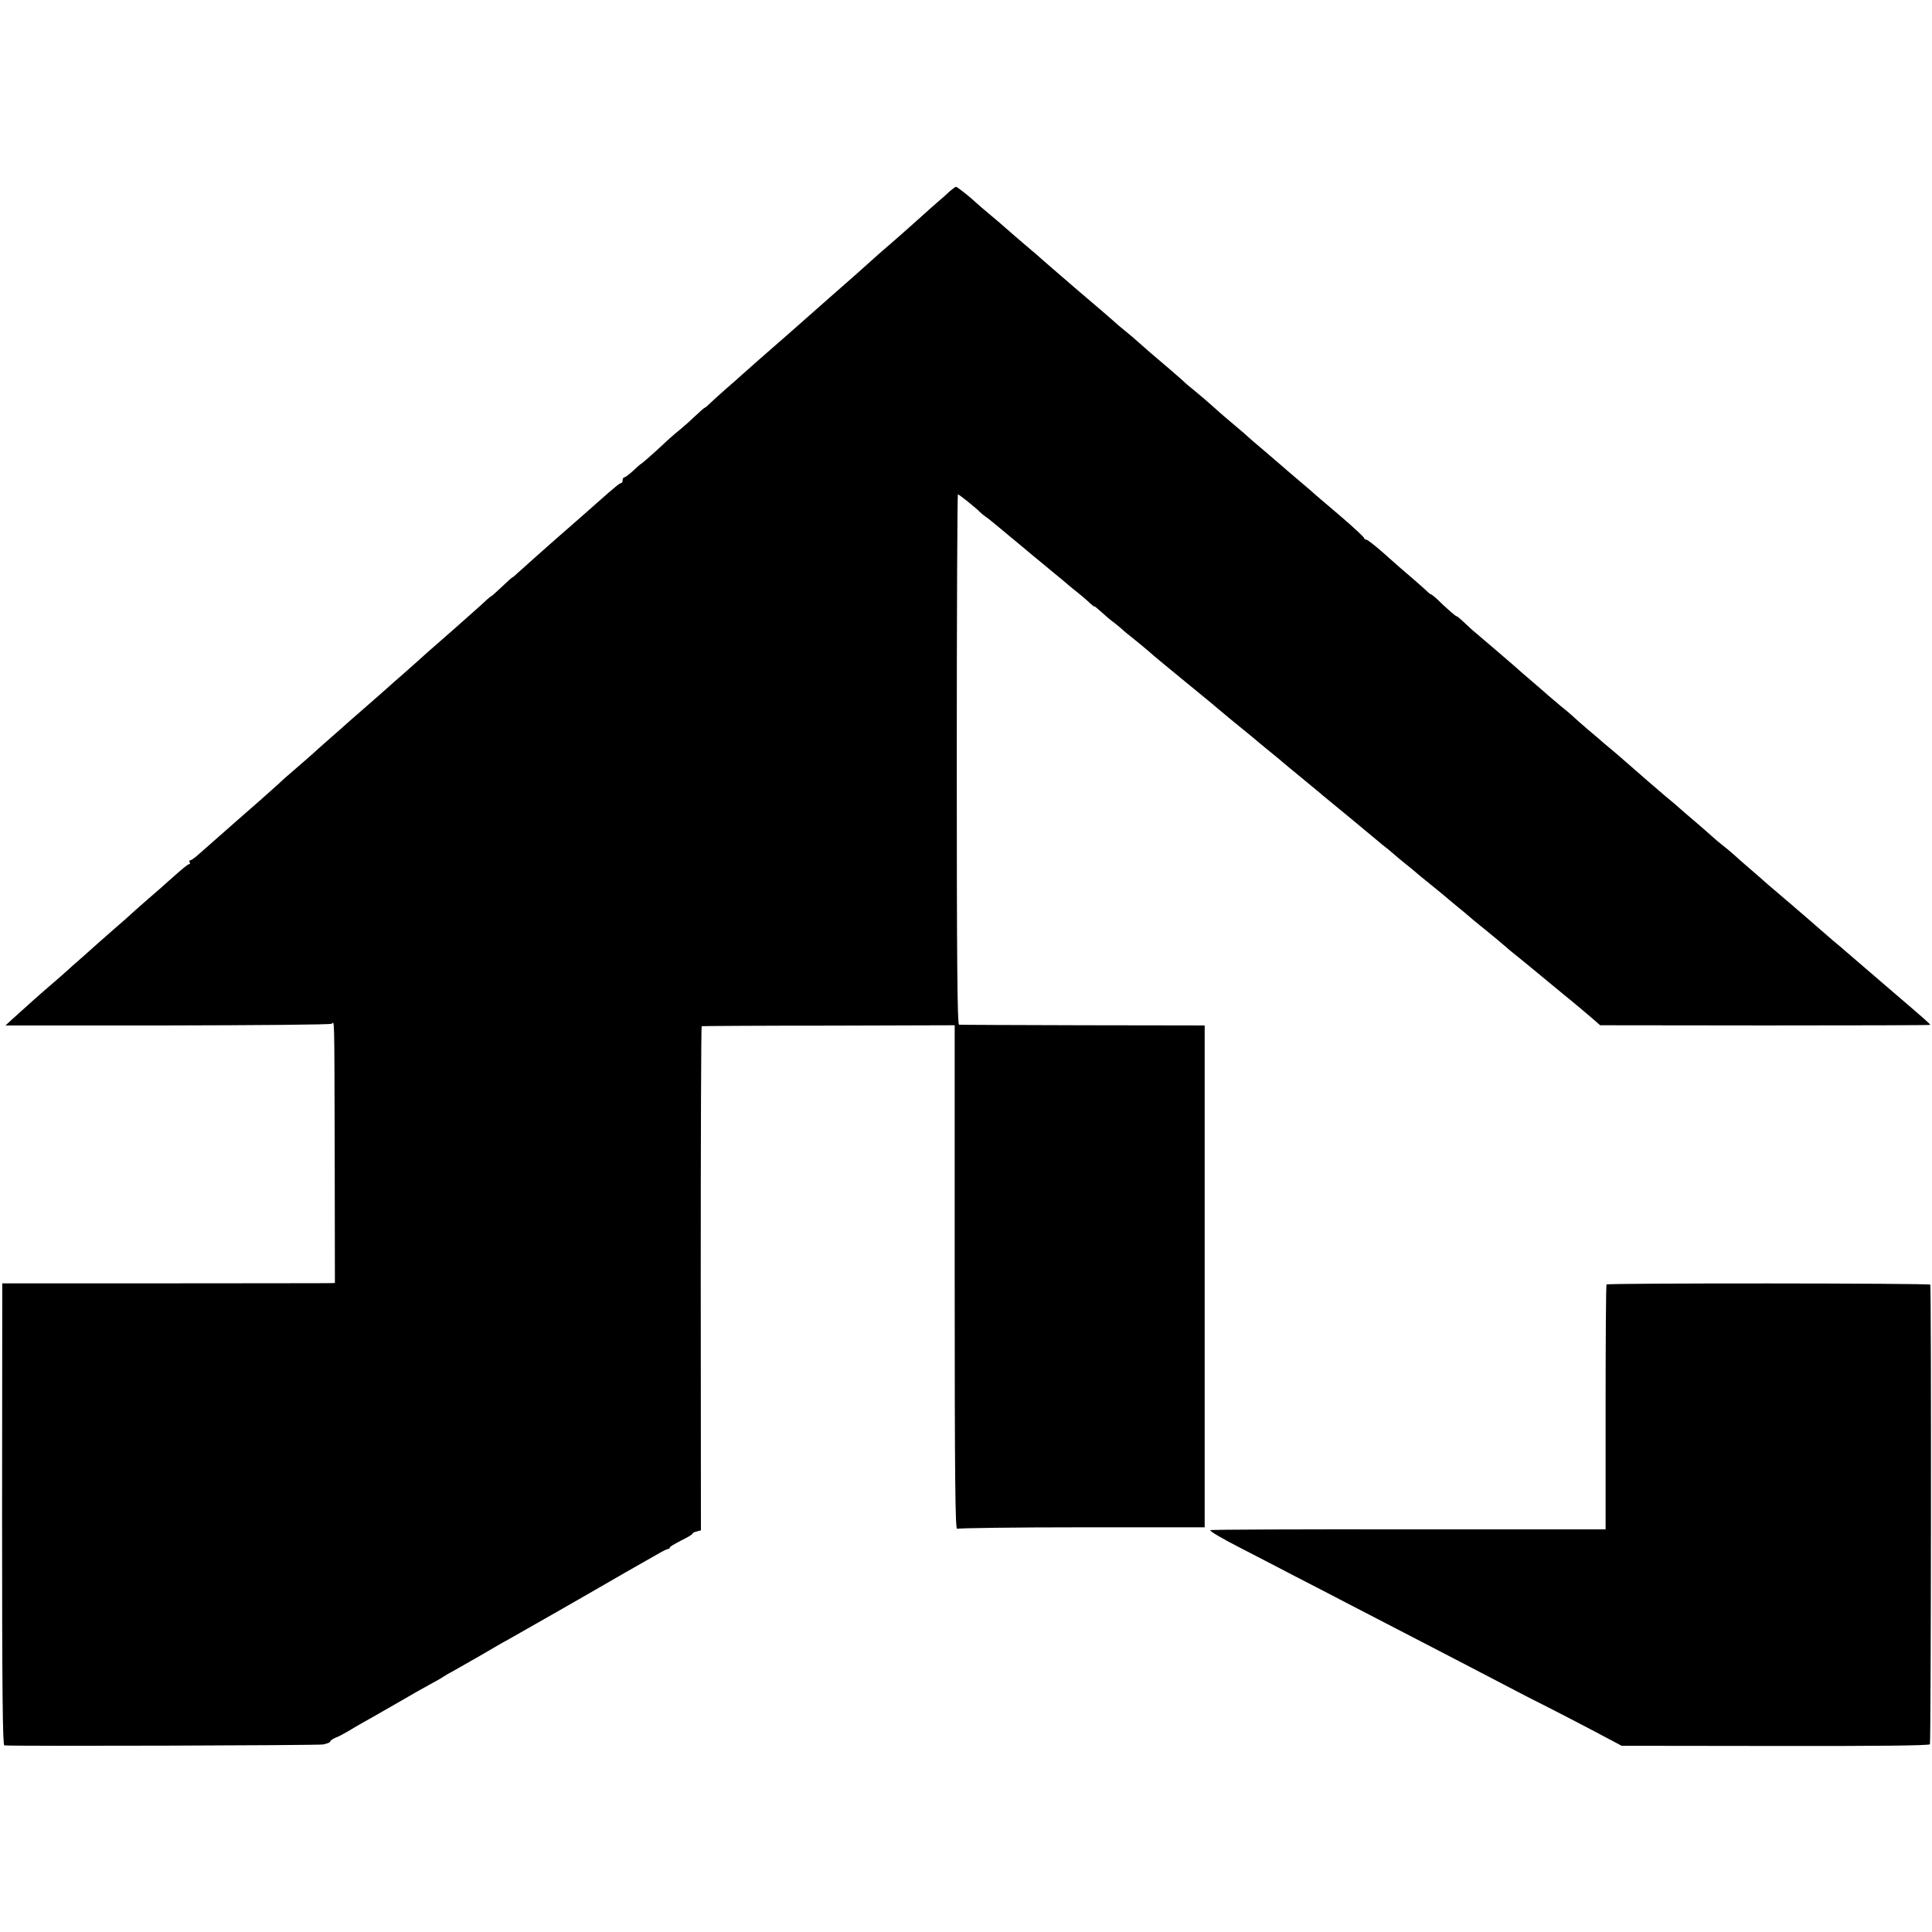
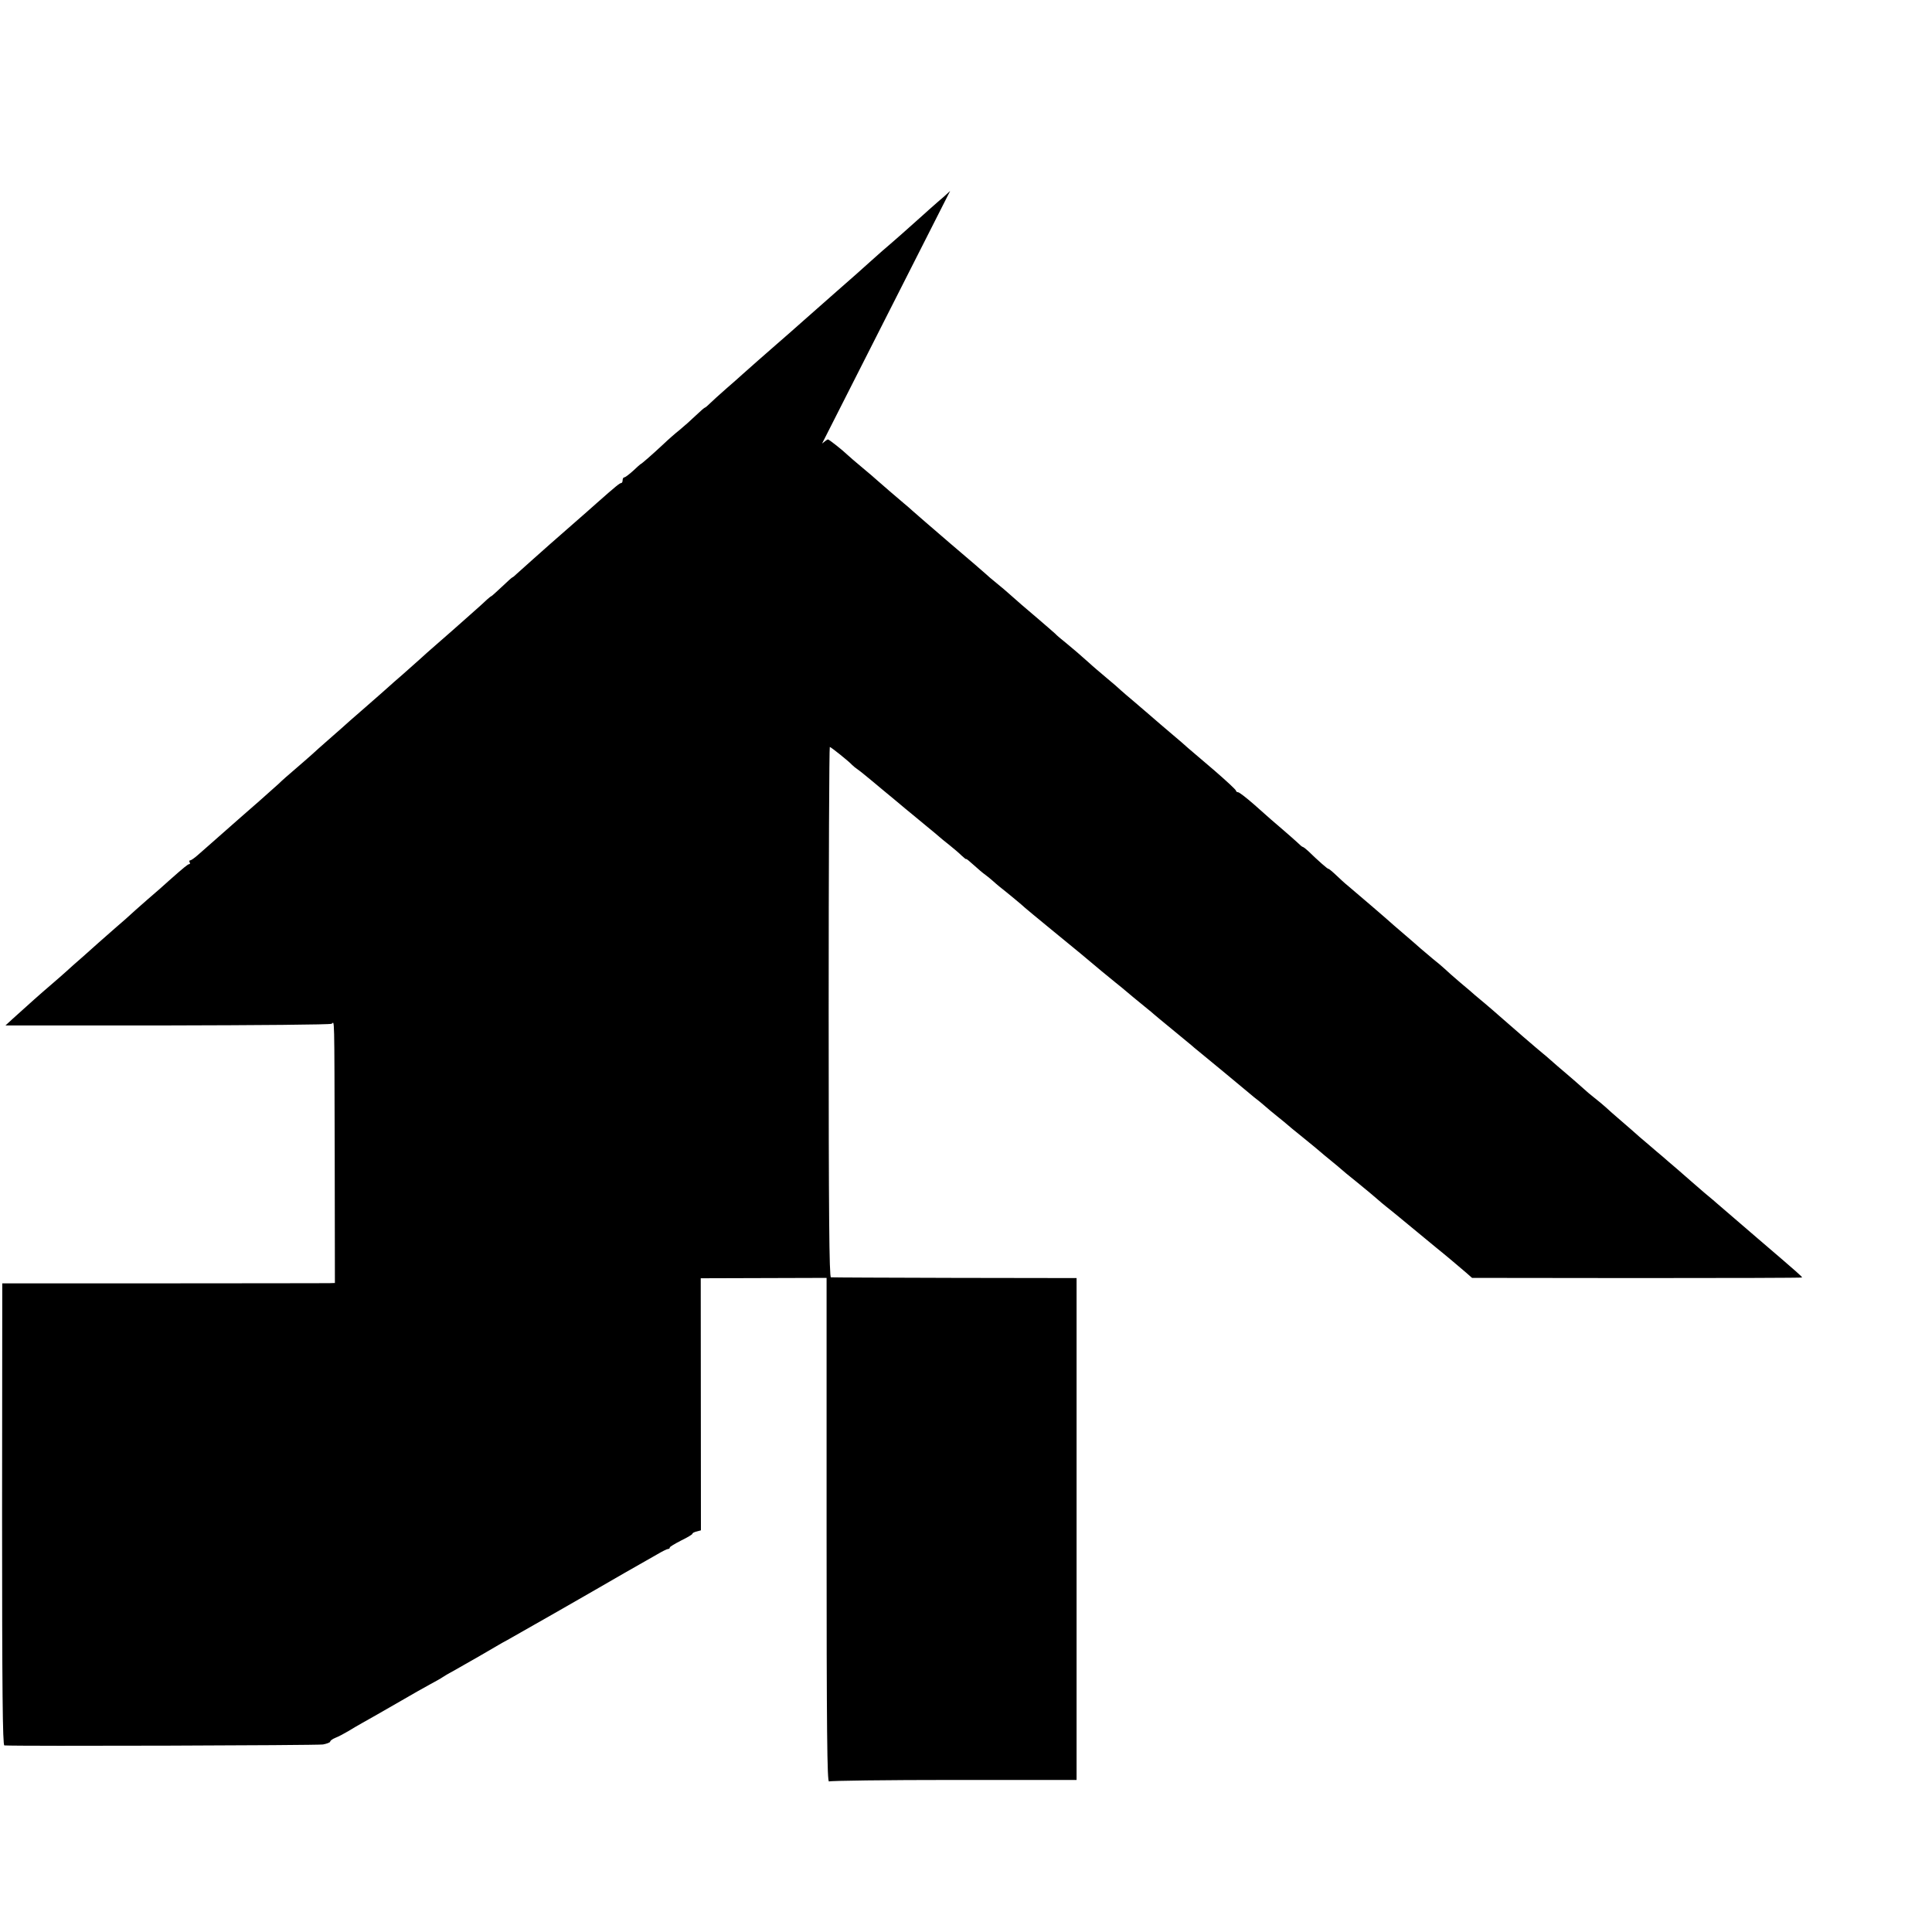
<svg xmlns="http://www.w3.org/2000/svg" version="1.0" width="1024pt" height="1024pt" viewBox="0 0 1024 1024" preserveAspectRatio="xMidYMid meet">
  <g transform="translate(0,1024) scale(0.1,-0.1)" fill="#000000" stroke="none">
-     <path d="M5036 9228 c-13 -13 -45 -41 -71 -63 -25 -22 -58 -51 -73 -65 -46 -42 -174 -155 -217 -191 -21 -19 -46 -41 -55 -49 -17 -16 -150 -134 -184 -163 -22 -19 -123 -108 -161 -142 -50 -45 -142 -125 -165 -145 -39 -34 -152 -133 -176 -155 -12 -11 -50 -45 -85 -75 -34 -30 -73 -65 -85 -77 -13 -13 -25 -23 -27 -23 -3 0 -25 -19 -49 -42 -25 -24 -63 -58 -85 -76 -23 -18 -64 -54 -91 -80 -57 -53 -113 -102 -117 -102 -1 0 -19 -16 -39 -35 -21 -19 -42 -35 -47 -35 -5 0 -9 -7 -9 -15 0 -8 -3 -15 -7 -15 -8 0 -28 -16 -132 -108 -35 -31 -73 -65 -85 -75 -41 -36 -139 -122 -162 -142 -12 -11 -53 -47 -90 -80 -37 -33 -76 -68 -86 -77 -10 -10 -20 -18 -22 -18 -2 0 -27 -22 -56 -50 -29 -27 -54 -50 -56 -50 -2 0 -12 -8 -22 -17 -10 -10 -51 -47 -92 -83 -40 -36 -84 -74 -96 -85 -12 -11 -48 -42 -80 -70 -31 -27 -72 -63 -90 -80 -18 -16 -59 -52 -90 -80 -32 -27 -65 -57 -74 -65 -9 -8 -65 -58 -125 -110 -60 -52 -117 -102 -125 -110 -9 -8 -42 -37 -74 -65 -31 -27 -69 -61 -84 -75 -15 -14 -54 -47 -86 -75 -32 -27 -73 -63 -90 -80 -18 -16 -64 -57 -101 -90 -59 -51 -105 -92 -280 -246 -11 -10 -33 -29 -49 -43 -16 -14 -33 -26 -38 -26 -5 0 -6 -4 -3 -10 3 -5 3 -10 -2 -10 -7 0 -29 -18 -108 -88 -16 -15 -68 -61 -115 -101 -47 -41 -87 -77 -90 -80 -3 -3 -36 -33 -75 -66 -38 -33 -79 -69 -91 -80 -12 -11 -50 -45 -84 -75 -35 -30 -75 -66 -89 -79 -14 -13 -50 -44 -80 -70 -52 -44 -120 -105 -204 -181 l-38 -35 858 0 c472 1 864 4 871 9 15 9 14 77 16 -701 l1 -673 -30 -1 c-16 0 -413 -1 -882 -1 l-851 0 -1 -1224 c0 -939 3 -1224 12 -1225 72 -5 1662 0 1689 5 21 4 38 11 38 15 0 5 12 14 27 20 16 6 46 22 68 35 22 14 56 33 75 44 48 27 89 50 205 117 55 32 125 72 155 88 30 16 60 33 65 37 6 4 30 19 55 32 75 42 224 128 240 138 8 5 31 18 50 28 28 15 434 247 620 355 19 11 55 31 79 45 25 14 67 38 93 53 27 16 53 29 58 29 6 0 10 3 10 8 0 4 27 20 60 37 33 16 60 32 60 36 0 4 10 9 23 12 l22 6 -1 1336 c0 734 2 1336 5 1336 3 1 306 3 674 3 l667 2 0 -1339 c0 -1068 3 -1337 13 -1330 6 4 305 8 662 8 l650 0 0 1330 0 1330 -645 1 c-355 1 -650 2 -657 3 -9 1 -12 336 -12 1406 0 773 3 1405 6 1405 6 0 102 -77 118 -95 6 -6 19 -17 31 -25 12 -8 43 -34 70 -56 27 -23 83 -69 124 -103 41 -35 84 -70 95 -79 11 -9 45 -37 75 -62 30 -25 60 -49 66 -55 6 -5 30 -26 55 -45 24 -19 54 -45 66 -57 13 -12 23 -20 23 -17 0 3 18 -12 40 -32 22 -20 50 -44 62 -52 12 -9 29 -23 38 -31 10 -9 26 -23 36 -31 41 -32 129 -105 134 -111 3 -3 68 -57 145 -120 160 -131 183 -150 199 -164 12 -11 108 -90 139 -115 11 -8 24 -20 31 -25 12 -11 108 -90 139 -115 11 -8 24 -20 31 -26 6 -5 51 -43 99 -82 49 -40 95 -78 103 -85 7 -6 19 -17 26 -22 48 -39 245 -202 254 -210 6 -5 28 -23 48 -40 21 -16 48 -38 60 -49 11 -10 41 -35 66 -55 25 -20 47 -38 50 -41 3 -3 41 -35 85 -70 44 -36 85 -69 91 -75 6 -5 30 -26 54 -45 24 -19 48 -40 54 -45 6 -6 47 -40 91 -75 44 -36 90 -74 102 -85 12 -11 35 -30 50 -42 15 -12 44 -35 63 -51 48 -40 182 -150 200 -165 45 -36 128 -106 158 -132 l33 -29 875 -1 c480 0 874 1 874 3 0 5 -13 17 -235 207 -115 99 -212 182 -215 185 -3 3 -32 28 -65 55 -32 28 -66 57 -75 65 -9 8 -41 36 -71 62 -30 25 -65 56 -79 68 -14 11 -47 40 -74 63 -28 23 -68 58 -90 78 -23 20 -56 49 -75 65 -19 16 -47 41 -62 55 -16 14 -42 36 -59 49 -17 13 -43 35 -58 49 -16 14 -55 49 -87 76 -33 28 -72 61 -87 75 -16 14 -34 30 -41 35 -26 21 -177 151 -232 200 -16 15 -50 43 -74 64 -24 20 -49 41 -55 46 -6 6 -40 35 -76 65 -35 30 -74 64 -85 75 -12 11 -40 35 -63 53 -22 19 -52 44 -65 55 -13 12 -48 42 -77 67 -29 25 -58 50 -64 55 -22 21 -222 192 -245 211 -13 10 -41 36 -62 56 -21 20 -39 34 -39 32 0 -5 -57 45 -107 94 -13 12 -26 22 -29 22 -3 0 -15 10 -28 23 -13 12 -47 42 -76 67 -29 25 -58 50 -64 55 -6 6 -46 40 -88 78 -42 37 -81 67 -87 67 -6 0 -11 4 -11 8 0 5 -51 52 -112 105 -62 53 -126 108 -143 122 -16 15 -50 44 -75 65 -58 49 -88 75 -126 108 -17 15 -55 47 -84 72 -30 25 -61 52 -70 60 -8 8 -42 38 -75 65 -33 28 -76 64 -95 82 -49 44 -75 66 -122 105 -23 18 -49 40 -57 49 -9 8 -50 44 -91 79 -85 72 -102 87 -147 127 -17 15 -50 44 -73 62 -24 19 -48 40 -54 46 -6 6 -92 80 -191 164 -99 85 -189 163 -200 173 -11 10 -31 28 -45 39 -28 23 -127 109 -144 124 -6 6 -40 35 -76 65 -36 30 -71 60 -78 67 -28 27 -99 83 -105 83 -3 0 -17 -10 -31 -22z" />
-     <path d="M8515 3432 c-3 -3 -5 -296 -5 -652 l0 -646 -1040 0 c-573 1 -1047 -1 -1055 -4 -8 -3 61 -44 153 -91 92 -47 226 -117 297 -154 72 -37 198 -102 280 -145 83 -43 209 -108 280 -145 223 -115 435 -226 560 -291 66 -35 165 -86 220 -113 55 -28 165 -85 245 -127 l145 -77 813 -1 c532 -1 816 2 821 9 6 8 8 2408 2 2436 -1 8 -1708 9 -1716 1z" />
+     <path d="M5036 9228 c-13 -13 -45 -41 -71 -63 -25 -22 -58 -51 -73 -65 -46 -42 -174 -155 -217 -191 -21 -19 -46 -41 -55 -49 -17 -16 -150 -134 -184 -163 -22 -19 -123 -108 -161 -142 -50 -45 -142 -125 -165 -145 -39 -34 -152 -133 -176 -155 -12 -11 -50 -45 -85 -75 -34 -30 -73 -65 -85 -77 -13 -13 -25 -23 -27 -23 -3 0 -25 -19 -49 -42 -25 -24 -63 -58 -85 -76 -23 -18 -64 -54 -91 -80 -57 -53 -113 -102 -117 -102 -1 0 -19 -16 -39 -35 -21 -19 -42 -35 -47 -35 -5 0 -9 -7 -9 -15 0 -8 -3 -15 -7 -15 -8 0 -28 -16 -132 -108 -35 -31 -73 -65 -85 -75 -41 -36 -139 -122 -162 -142 -12 -11 -53 -47 -90 -80 -37 -33 -76 -68 -86 -77 -10 -10 -20 -18 -22 -18 -2 0 -27 -22 -56 -50 -29 -27 -54 -50 -56 -50 -2 0 -12 -8 -22 -17 -10 -10 -51 -47 -92 -83 -40 -36 -84 -74 -96 -85 -12 -11 -48 -42 -80 -70 -31 -27 -72 -63 -90 -80 -18 -16 -59 -52 -90 -80 -32 -27 -65 -57 -74 -65 -9 -8 -65 -58 -125 -110 -60 -52 -117 -102 -125 -110 -9 -8 -42 -37 -74 -65 -31 -27 -69 -61 -84 -75 -15 -14 -54 -47 -86 -75 -32 -27 -73 -63 -90 -80 -18 -16 -64 -57 -101 -90 -59 -51 -105 -92 -280 -246 -11 -10 -33 -29 -49 -43 -16 -14 -33 -26 -38 -26 -5 0 -6 -4 -3 -10 3 -5 3 -10 -2 -10 -7 0 -29 -18 -108 -88 -16 -15 -68 -61 -115 -101 -47 -41 -87 -77 -90 -80 -3 -3 -36 -33 -75 -66 -38 -33 -79 -69 -91 -80 -12 -11 -50 -45 -84 -75 -35 -30 -75 -66 -89 -79 -14 -13 -50 -44 -80 -70 -52 -44 -120 -105 -204 -181 l-38 -35 858 0 c472 1 864 4 871 9 15 9 14 77 16 -701 l1 -673 -30 -1 c-16 0 -413 -1 -882 -1 l-851 0 -1 -1224 c0 -939 3 -1224 12 -1225 72 -5 1662 0 1689 5 21 4 38 11 38 15 0 5 12 14 27 20 16 6 46 22 68 35 22 14 56 33 75 44 48 27 89 50 205 117 55 32 125 72 155 88 30 16 60 33 65 37 6 4 30 19 55 32 75 42 224 128 240 138 8 5 31 18 50 28 28 15 434 247 620 355 19 11 55 31 79 45 25 14 67 38 93 53 27 16 53 29 58 29 6 0 10 3 10 8 0 4 27 20 60 37 33 16 60 32 60 36 0 4 10 9 23 12 l22 6 -1 1336 l667 2 0 -1339 c0 -1068 3 -1337 13 -1330 6 4 305 8 662 8 l650 0 0 1330 0 1330 -645 1 c-355 1 -650 2 -657 3 -9 1 -12 336 -12 1406 0 773 3 1405 6 1405 6 0 102 -77 118 -95 6 -6 19 -17 31 -25 12 -8 43 -34 70 -56 27 -23 83 -69 124 -103 41 -35 84 -70 95 -79 11 -9 45 -37 75 -62 30 -25 60 -49 66 -55 6 -5 30 -26 55 -45 24 -19 54 -45 66 -57 13 -12 23 -20 23 -17 0 3 18 -12 40 -32 22 -20 50 -44 62 -52 12 -9 29 -23 38 -31 10 -9 26 -23 36 -31 41 -32 129 -105 134 -111 3 -3 68 -57 145 -120 160 -131 183 -150 199 -164 12 -11 108 -90 139 -115 11 -8 24 -20 31 -25 12 -11 108 -90 139 -115 11 -8 24 -20 31 -26 6 -5 51 -43 99 -82 49 -40 95 -78 103 -85 7 -6 19 -17 26 -22 48 -39 245 -202 254 -210 6 -5 28 -23 48 -40 21 -16 48 -38 60 -49 11 -10 41 -35 66 -55 25 -20 47 -38 50 -41 3 -3 41 -35 85 -70 44 -36 85 -69 91 -75 6 -5 30 -26 54 -45 24 -19 48 -40 54 -45 6 -6 47 -40 91 -75 44 -36 90 -74 102 -85 12 -11 35 -30 50 -42 15 -12 44 -35 63 -51 48 -40 182 -150 200 -165 45 -36 128 -106 158 -132 l33 -29 875 -1 c480 0 874 1 874 3 0 5 -13 17 -235 207 -115 99 -212 182 -215 185 -3 3 -32 28 -65 55 -32 28 -66 57 -75 65 -9 8 -41 36 -71 62 -30 25 -65 56 -79 68 -14 11 -47 40 -74 63 -28 23 -68 58 -90 78 -23 20 -56 49 -75 65 -19 16 -47 41 -62 55 -16 14 -42 36 -59 49 -17 13 -43 35 -58 49 -16 14 -55 49 -87 76 -33 28 -72 61 -87 75 -16 14 -34 30 -41 35 -26 21 -177 151 -232 200 -16 15 -50 43 -74 64 -24 20 -49 41 -55 46 -6 6 -40 35 -76 65 -35 30 -74 64 -85 75 -12 11 -40 35 -63 53 -22 19 -52 44 -65 55 -13 12 -48 42 -77 67 -29 25 -58 50 -64 55 -22 21 -222 192 -245 211 -13 10 -41 36 -62 56 -21 20 -39 34 -39 32 0 -5 -57 45 -107 94 -13 12 -26 22 -29 22 -3 0 -15 10 -28 23 -13 12 -47 42 -76 67 -29 25 -58 50 -64 55 -6 6 -46 40 -88 78 -42 37 -81 67 -87 67 -6 0 -11 4 -11 8 0 5 -51 52 -112 105 -62 53 -126 108 -143 122 -16 15 -50 44 -75 65 -58 49 -88 75 -126 108 -17 15 -55 47 -84 72 -30 25 -61 52 -70 60 -8 8 -42 38 -75 65 -33 28 -76 64 -95 82 -49 44 -75 66 -122 105 -23 18 -49 40 -57 49 -9 8 -50 44 -91 79 -85 72 -102 87 -147 127 -17 15 -50 44 -73 62 -24 19 -48 40 -54 46 -6 6 -92 80 -191 164 -99 85 -189 163 -200 173 -11 10 -31 28 -45 39 -28 23 -127 109 -144 124 -6 6 -40 35 -76 65 -36 30 -71 60 -78 67 -28 27 -99 83 -105 83 -3 0 -17 -10 -31 -22z" />
  </g>
</svg>